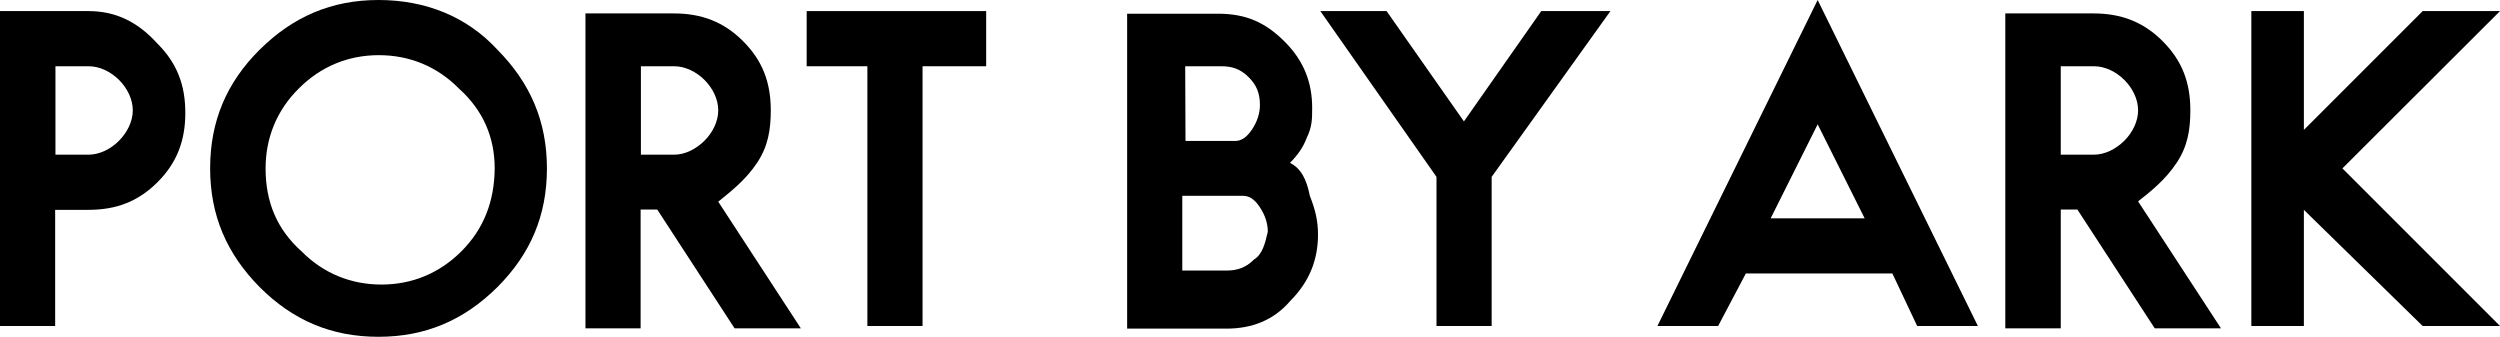
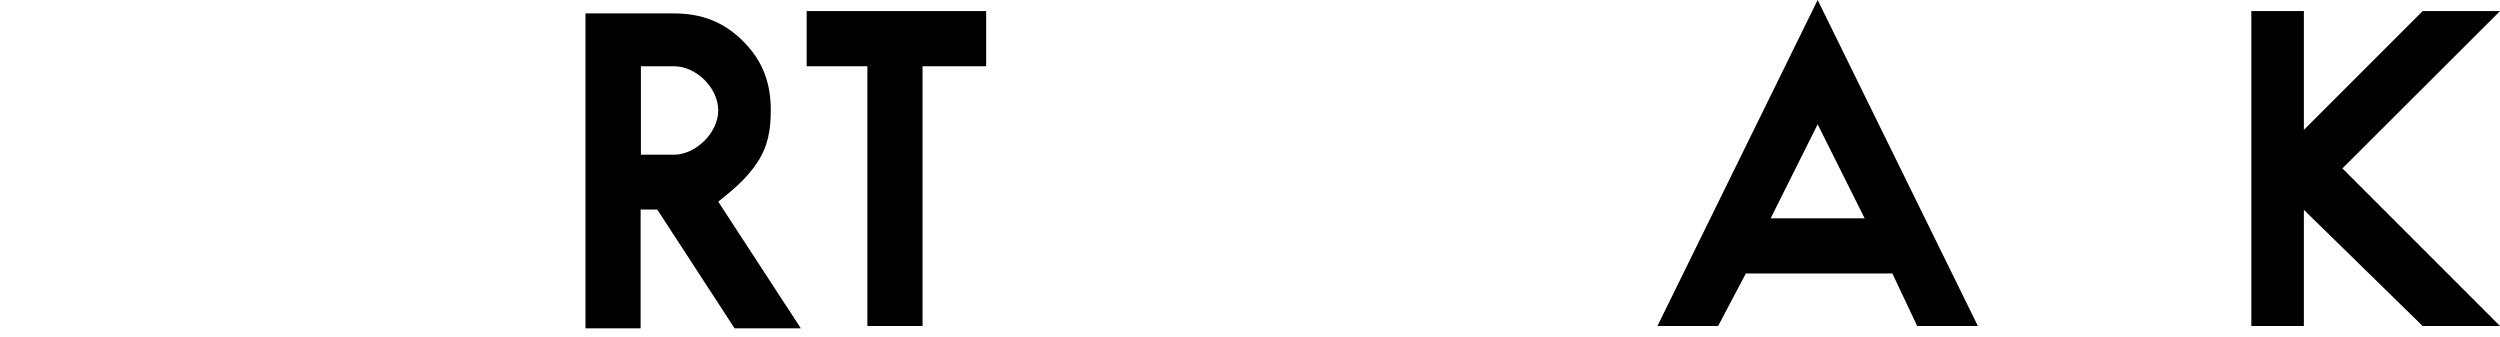
<svg xmlns="http://www.w3.org/2000/svg" version="1.1" id="レイヤー_1" x="0px" y="0px" viewBox="0 0 856.6 115.4" style="enable-background:new 0 0 856.6 115.4;" xml:space="preserve">
  <g>
    <polygon points="856.6,3.8 830.1,3.8 789.4,44.5 789.4,3.8 771.4,3.8 771.4,111.7 789.4,111.7 789.4,71.9 830.1,111.7 856.6,111.7    802.6,57.7  " />
-     <polygon points="501.6,41.6 475.1,3.8 452.4,3.8 492.2,60.6 492.2,111.7 511.1,111.7 511.1,60.6 551.8,3.8 528.1,3.8  " />
-     <path d="M30.3,3.8H0v107.9h18.9V71.9h11.4c9.5,0,17-2.8,23.7-9.5c6.6-6.6,9.5-14.2,9.5-23.7S60.7,21.7,54,15   C47.3,7.6,39.8,3.8,30.3,3.8z M40.7,48.3c-2.8,2.8-6.6,4.7-10.4,4.7H19V22.7h11.4c3.8,0,7.6,1.9,10.4,4.7s4.7,6.6,4.7,10.4   C45.5,41.6,43.6,45.4,40.7,48.3z" />
-     <path d="M745.8,55.8c3.8-5.7,4.7-11.4,4.7-18c0-9.5-2.8-17-9.5-23.7c-6.6-6.6-14.2-9.5-23.7-9.5h-30.2v107.9h19V71.8h5.7l26.5,40.7   H761L732.6,69C737.3,65.3,742,61.5,745.8,55.8z M717.4,53h-11.3V22.7h11.4c3.8,0,7.6,1.9,10.4,4.7c2.8,2.8,4.7,6.6,4.7,10.4   c0,3.8-1.9,7.6-4.7,10.4C725,51.1,721.2,53,717.4,53z" />
-     <path d="M129.7,0C113.6,0,100.4,5.7,89,17S72,41.6,72,57.7c0,16.1,5.7,29.3,17,40.7c11.4,11.4,24.6,17,40.7,17   c16.1,0,29.3-5.7,40.7-17c11.4-11.4,17-24.6,17-40.7c0-16.1-5.7-29.3-17-40.7C160,5.7,145.8,0,129.7,0z M158.1,86.1   c-7.6,7.6-17,11.4-27.4,11.4s-19.9-3.8-27.4-11.4C94.8,78.5,91,69.1,91,57.7c0-10.4,3.8-19.9,11.4-27.4c7.6-7.6,17-11.4,27.4-11.4   s19.9,3.8,27.4,11.4c8.5,7.6,12.3,17,12.3,27.4C169.4,69.1,165.7,78.5,158.1,86.1z" />
    <path d="M567.9,111.7h20.8l9.5-18h50.2l8.5,18h20.8L622.8,0L567.9,111.7z M606.7,74.8l16.1-32.2l16.1,32.2H606.7z" />
-     <path d="M442,55.8c2.8-2.8,4.7-5.7,5.7-8.5c1.9-3.8,1.9-6.6,1.9-10.4c0-8.5-2.8-16.1-9.5-22.7c-6.6-6.6-13.3-9.5-22.7-9.5h-31.2   v107.9h34.1c8.5,0,16.1-2.8,21.8-9.5c6.6-6.6,9.5-14.2,9.5-22.7c0-4.7-0.9-8.5-2.8-13.3C447.7,61.5,445.8,57.7,442,55.8z    M406.1,22.7h12.3c3.8,0,6.6,0.9,9.5,3.8c2.8,2.8,3.8,5.7,3.8,9.5c0,2.8-0.9,5.7-2.8,8.5s-3.8,3.8-5.7,3.8h-17L406.1,22.7z    M429.7,88.9c-2.8,2.8-5.7,3.8-9.5,3.8h-15.1V67.1h20.8c1.9,0,3.8,0.9,5.7,3.8c1.9,2.8,2.8,5.7,2.8,8.5   C433.5,83.3,432.6,87.1,429.7,88.9z" />
    <path d="M259.4,55.8c3.8-5.7,4.7-11.4,4.7-18c0-9.5-2.8-17-9.5-23.7c-6.6-6.6-14.2-9.5-23.7-9.5h-30.3v107.9h18.9V71.8h5.7   l26.5,40.7h22.7l-28.3-43.4C250.8,65.3,255.6,61.5,259.4,55.8z M231,53h-11.4V22.7H231c3.8,0,7.6,1.9,10.4,4.7s4.7,6.6,4.7,10.4   c0,3.8-1.9,7.6-4.7,10.4C238.5,51.1,234.7,53,231,53z" />
    <polygon points="276.4,22.7 297.2,22.7 297.2,111.7 316.1,111.7 316.1,22.7 337.9,22.7 337.9,3.8 276.4,3.8  " />
  </g>
</svg>